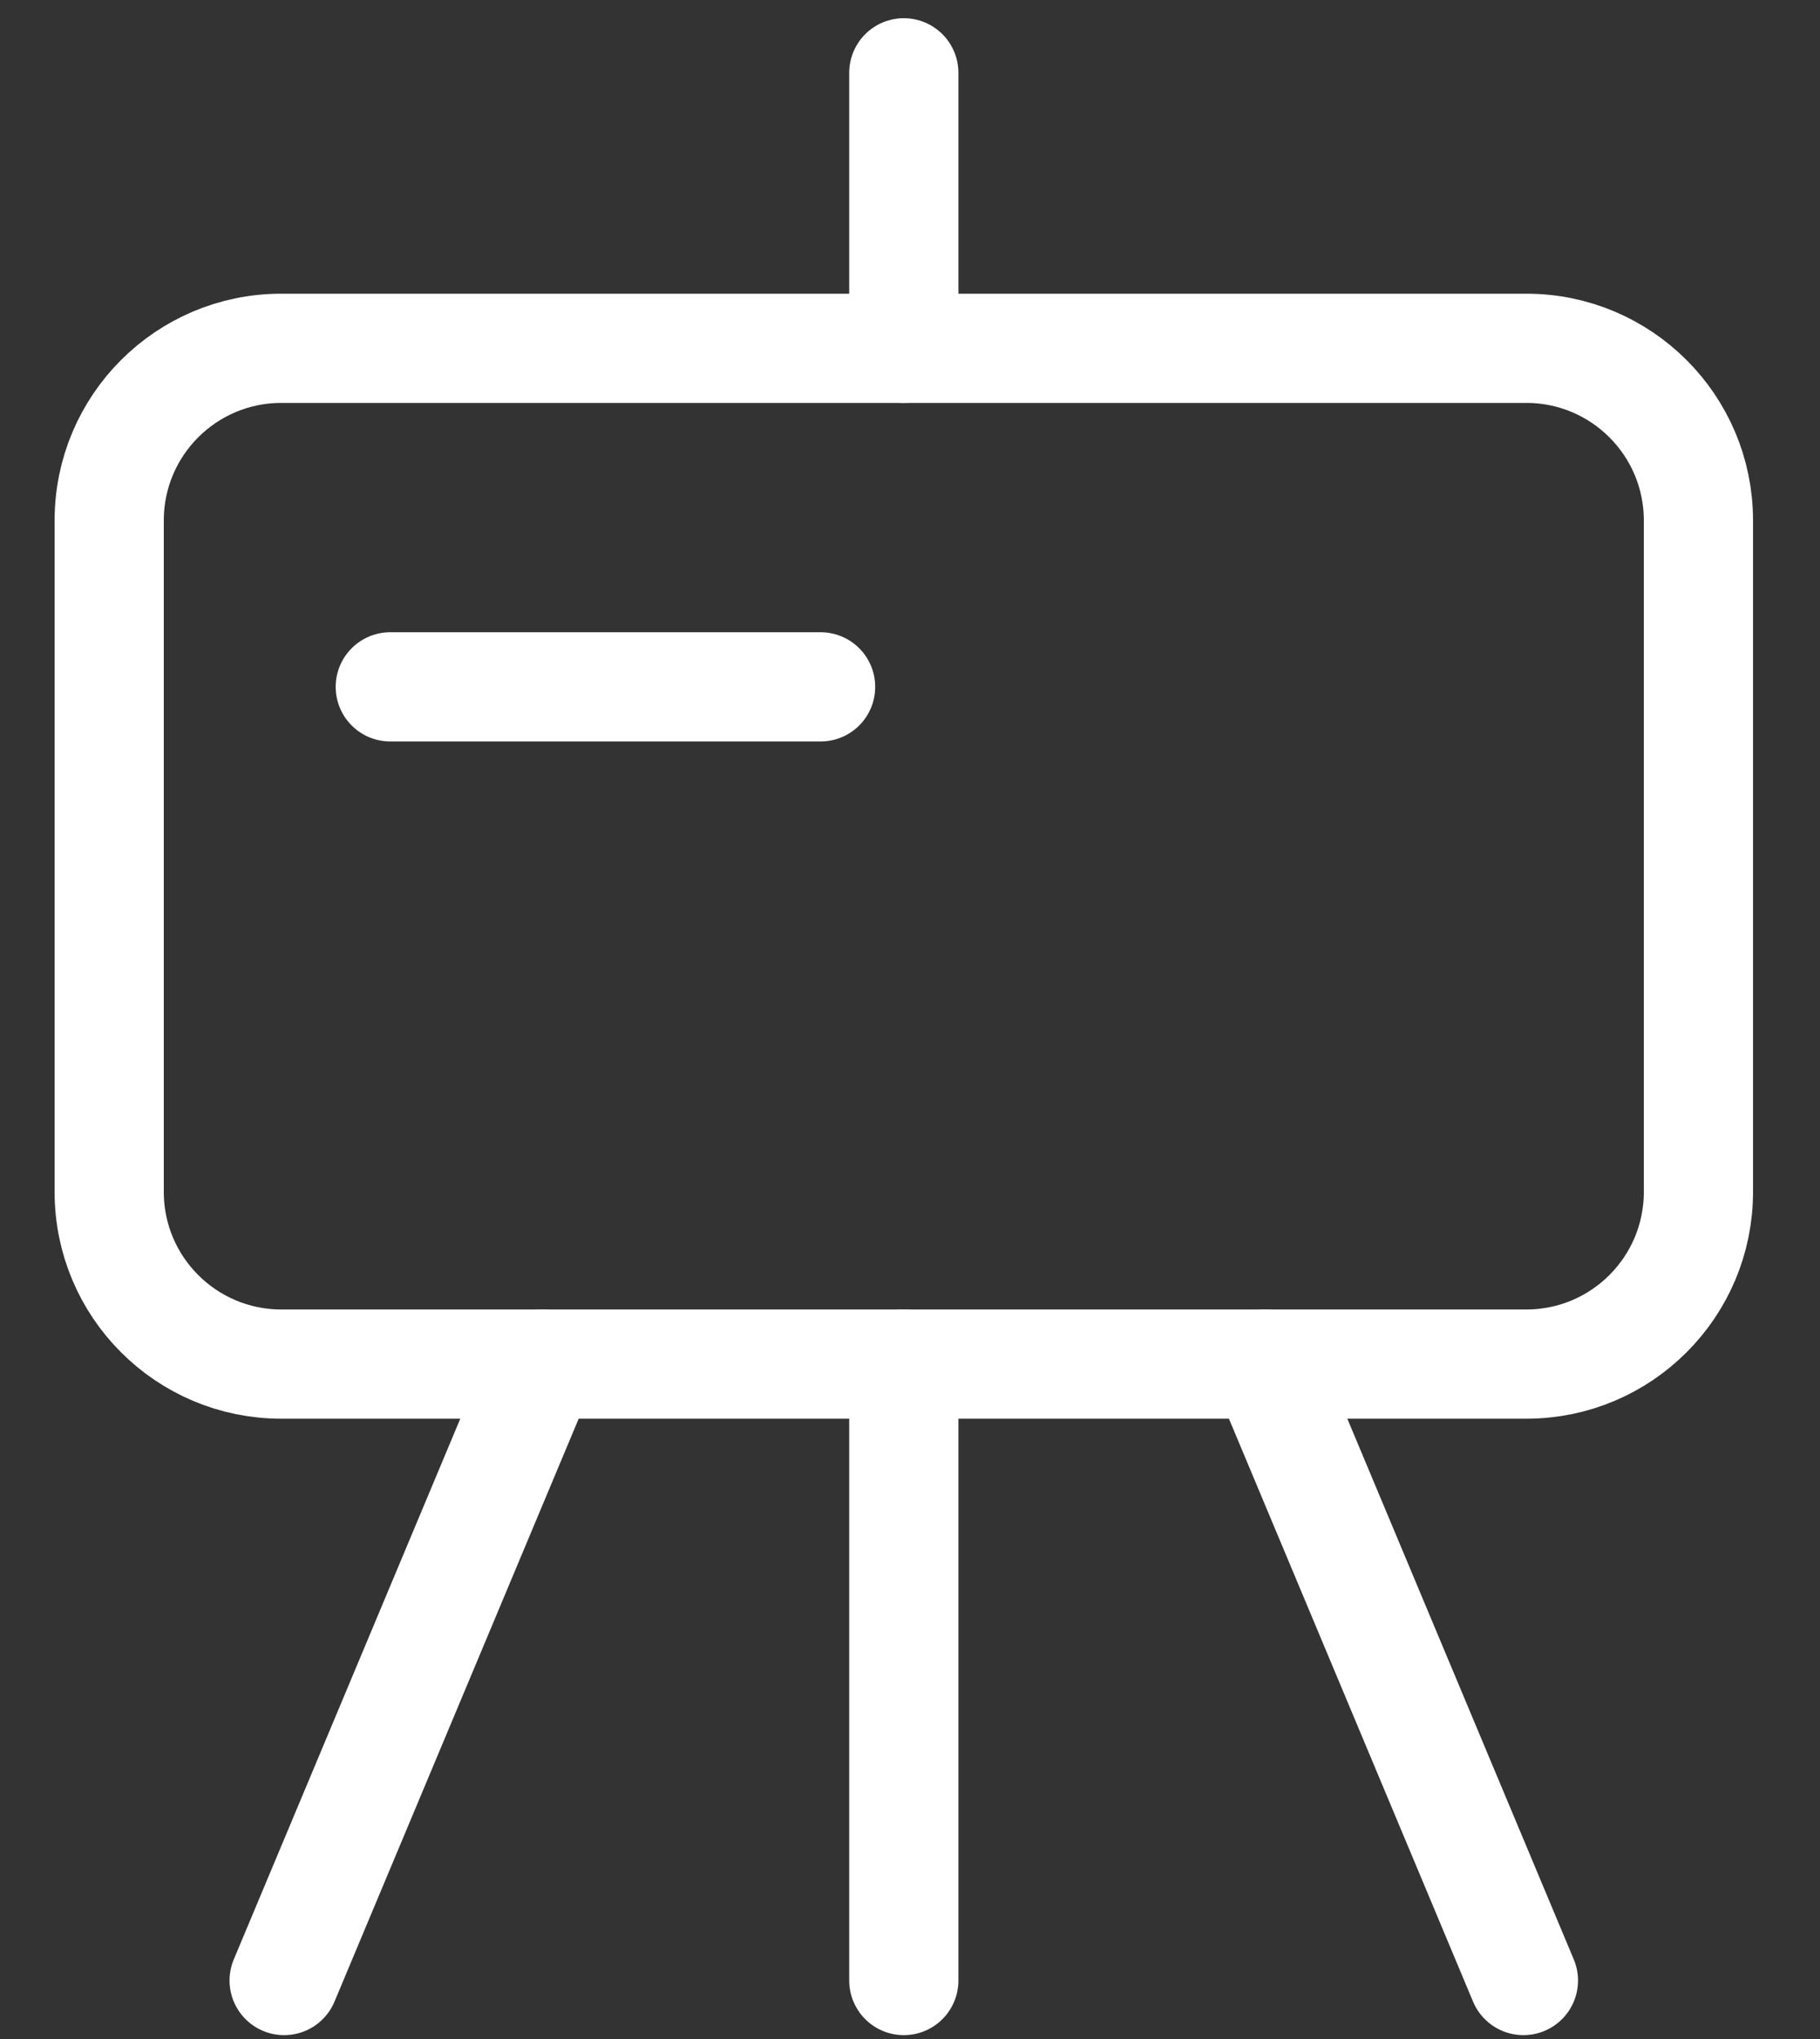
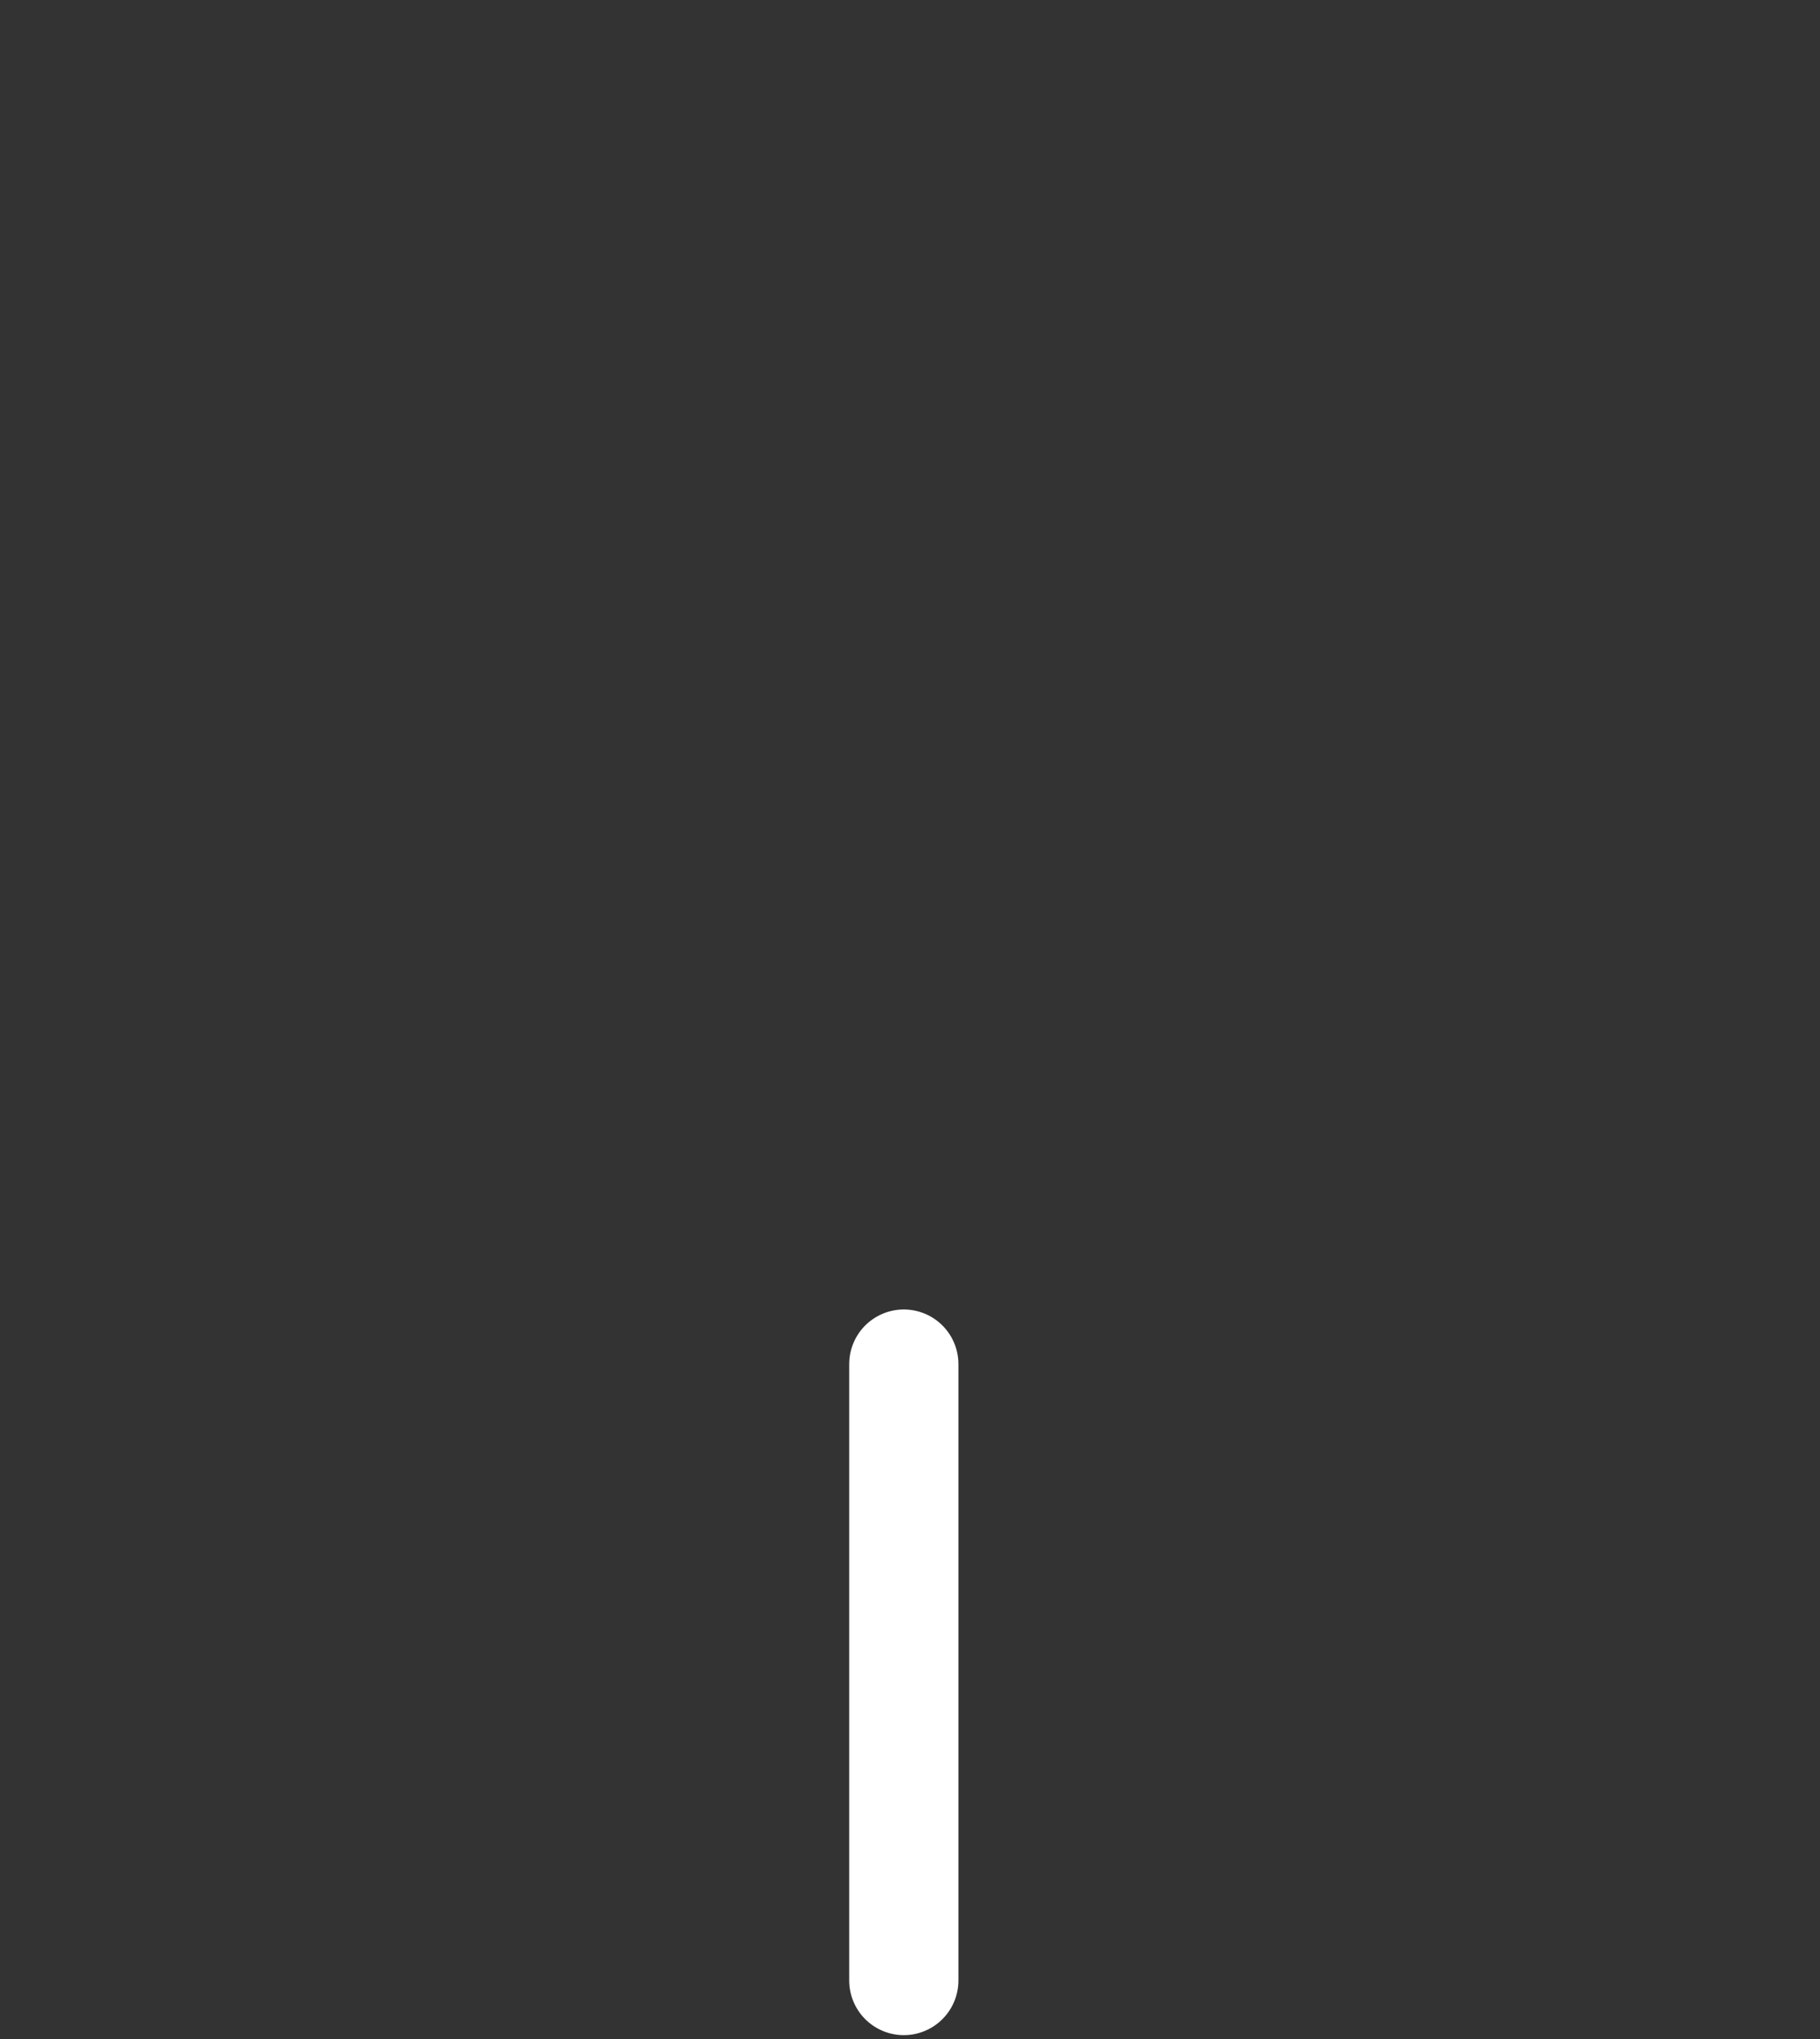
<svg xmlns="http://www.w3.org/2000/svg" width="25" height="28" viewBox="0 0 25 28" fill="none">
  <rect x="0" y="0" width="25" height="28" fill="#333333" stroke="none" />
-   <path d="M20.966 4.783H3.864C2.558 4.783 1.5 5.841 1.5 7.147V16.368C1.5 17.673 2.558 18.732 3.864 18.732H20.966C22.272 18.732 23.33 17.673 23.33 16.368V7.147C23.33 5.841 22.271 4.783 20.966 4.783Z" stroke="white" stroke-width="1.5" stroke-miterlimit="10" stroke-linecap="round" stroke-linejoin="round" />
-   <path d="M5.361 9.432H11.272" stroke="white" stroke-width="1.5" stroke-miterlimit="10" stroke-linecap="round" stroke-linejoin="round" />
  <path d="M12.415 18.732V27.197" stroke="white" stroke-width="1.5" stroke-miterlimit="10" stroke-linecap="round" stroke-linejoin="round" />
-   <path d="M7.45 18.732L3.903 27.197" stroke="white" stroke-width="1.5" stroke-miterlimit="10" stroke-linecap="round" stroke-linejoin="round" />
-   <path d="M17.38 18.732L20.926 27.197" stroke="white" stroke-width="1.5" stroke-miterlimit="10" stroke-linecap="round" stroke-linejoin="round" />
-   <path d="M12.415 4.783V1" stroke="white" stroke-width="1.5" stroke-miterlimit="10" stroke-linecap="round" stroke-linejoin="round" />
</svg>